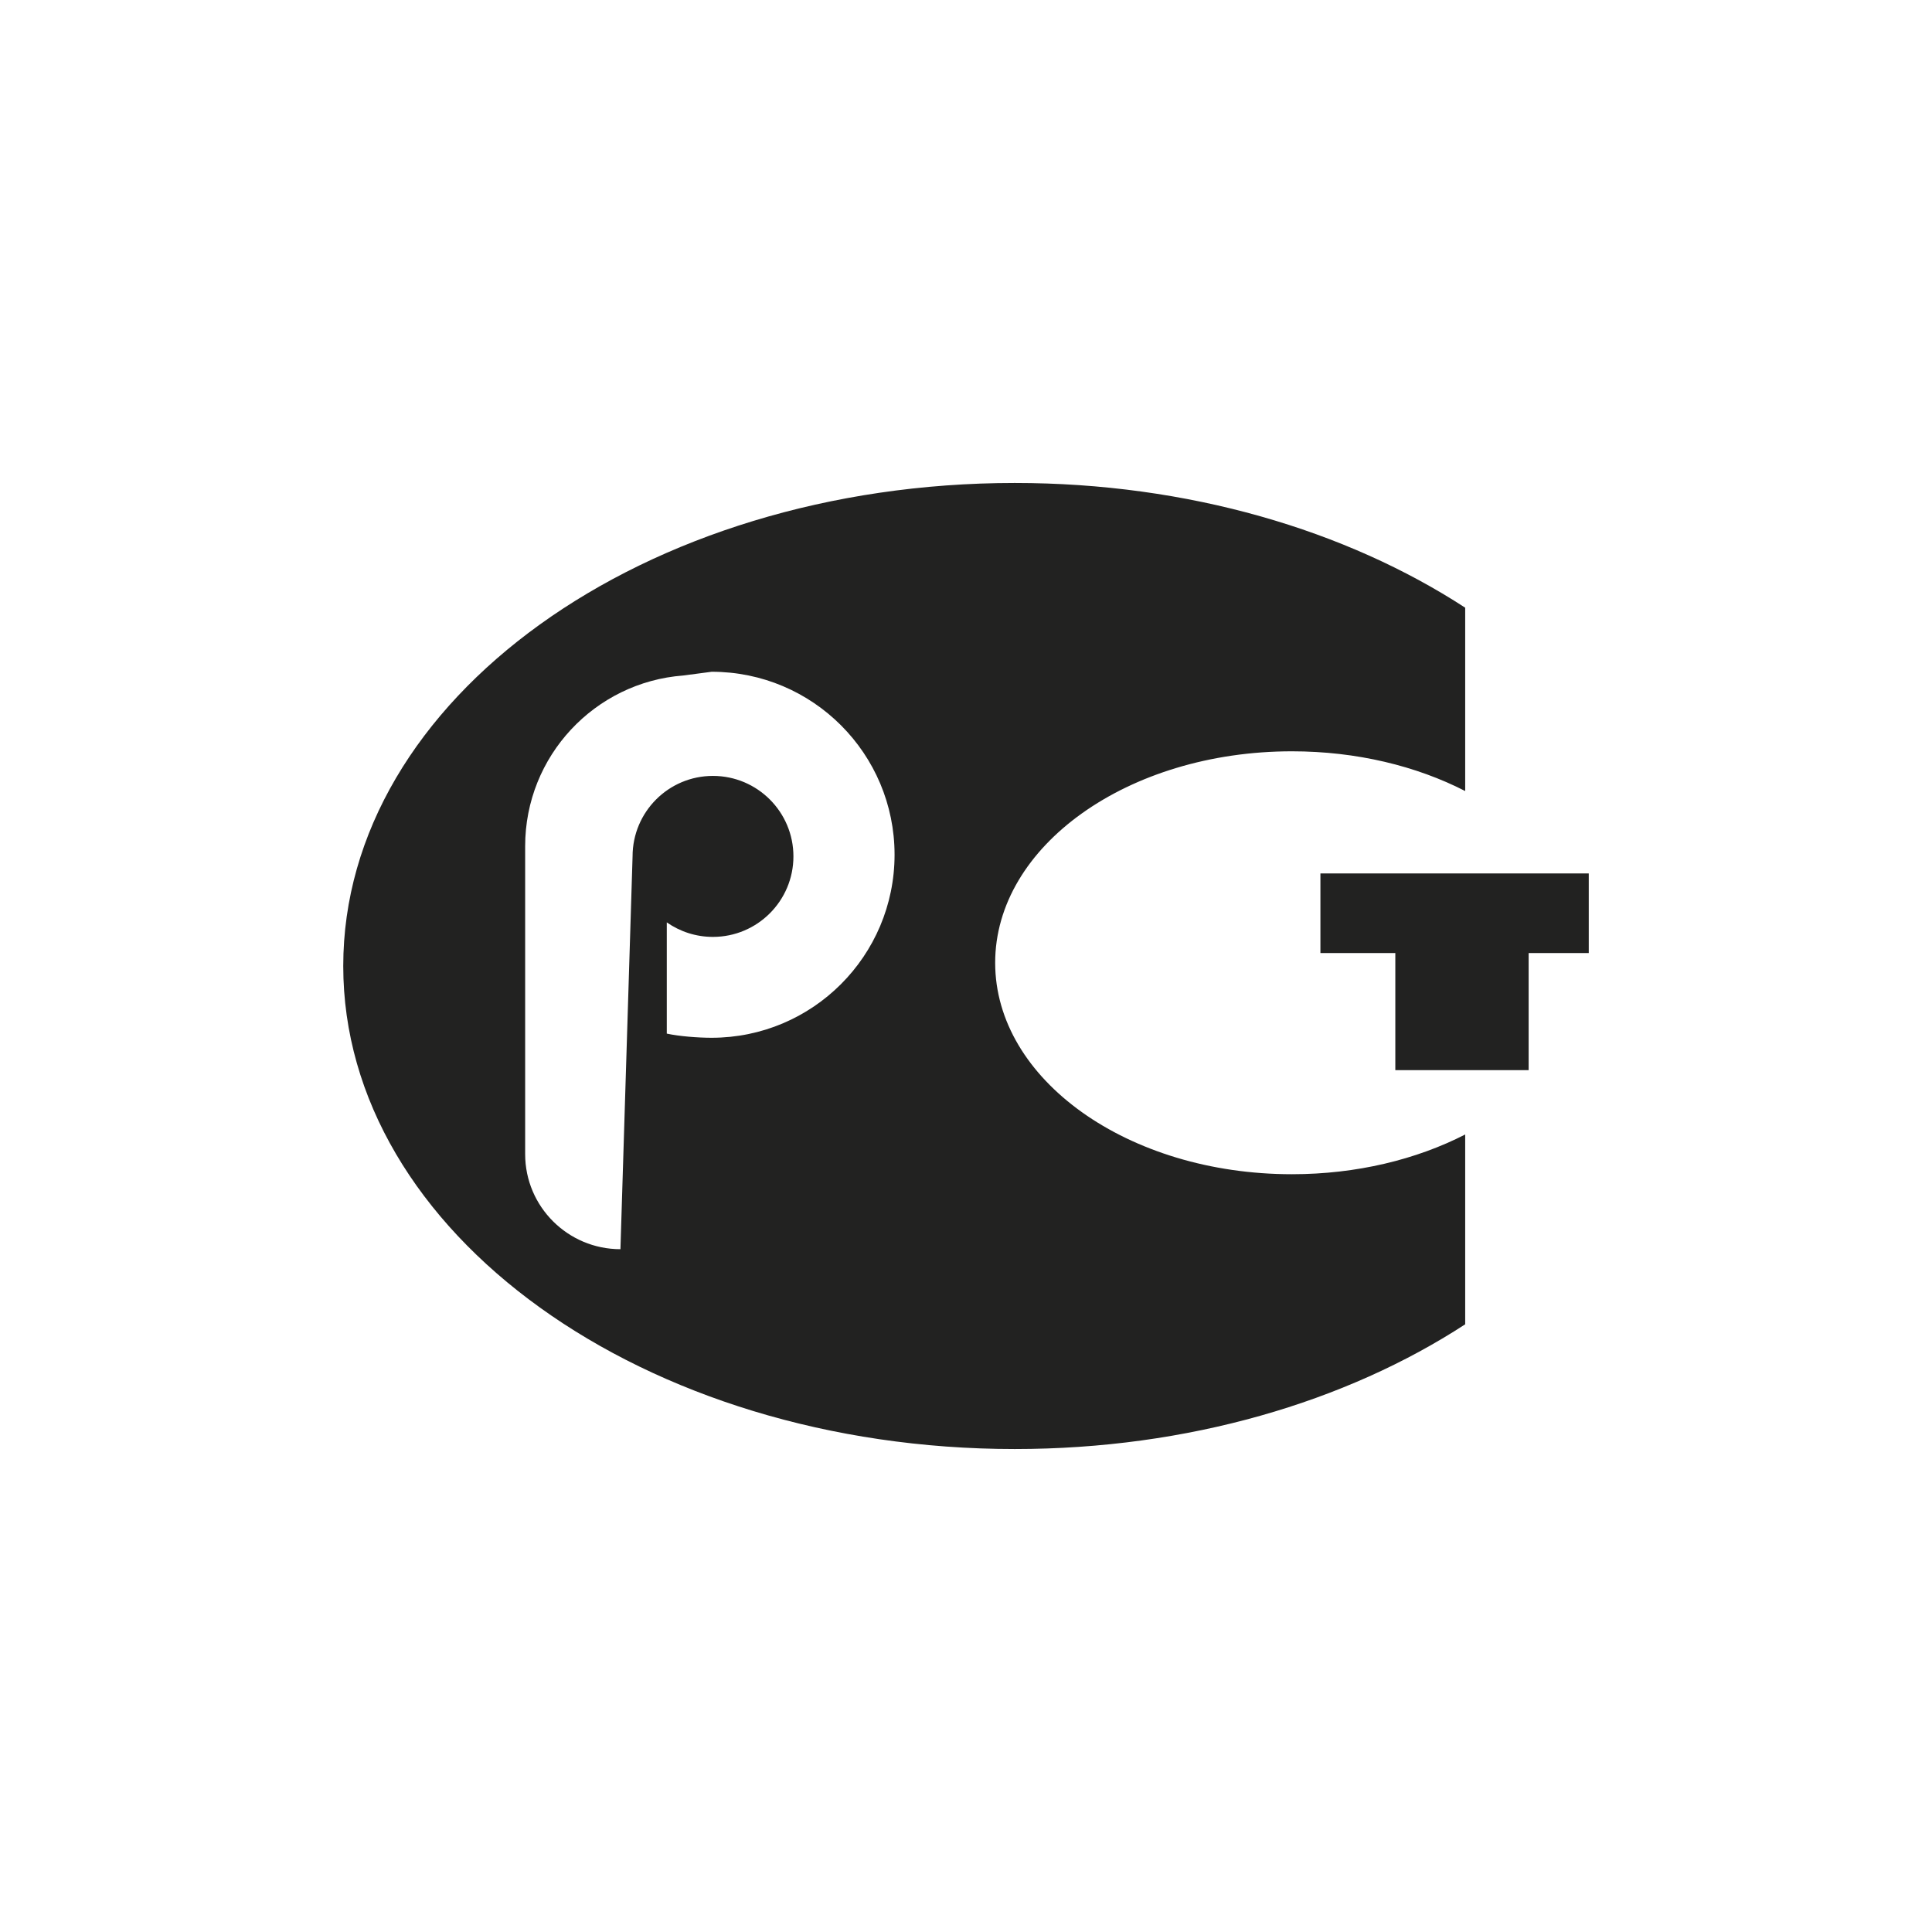
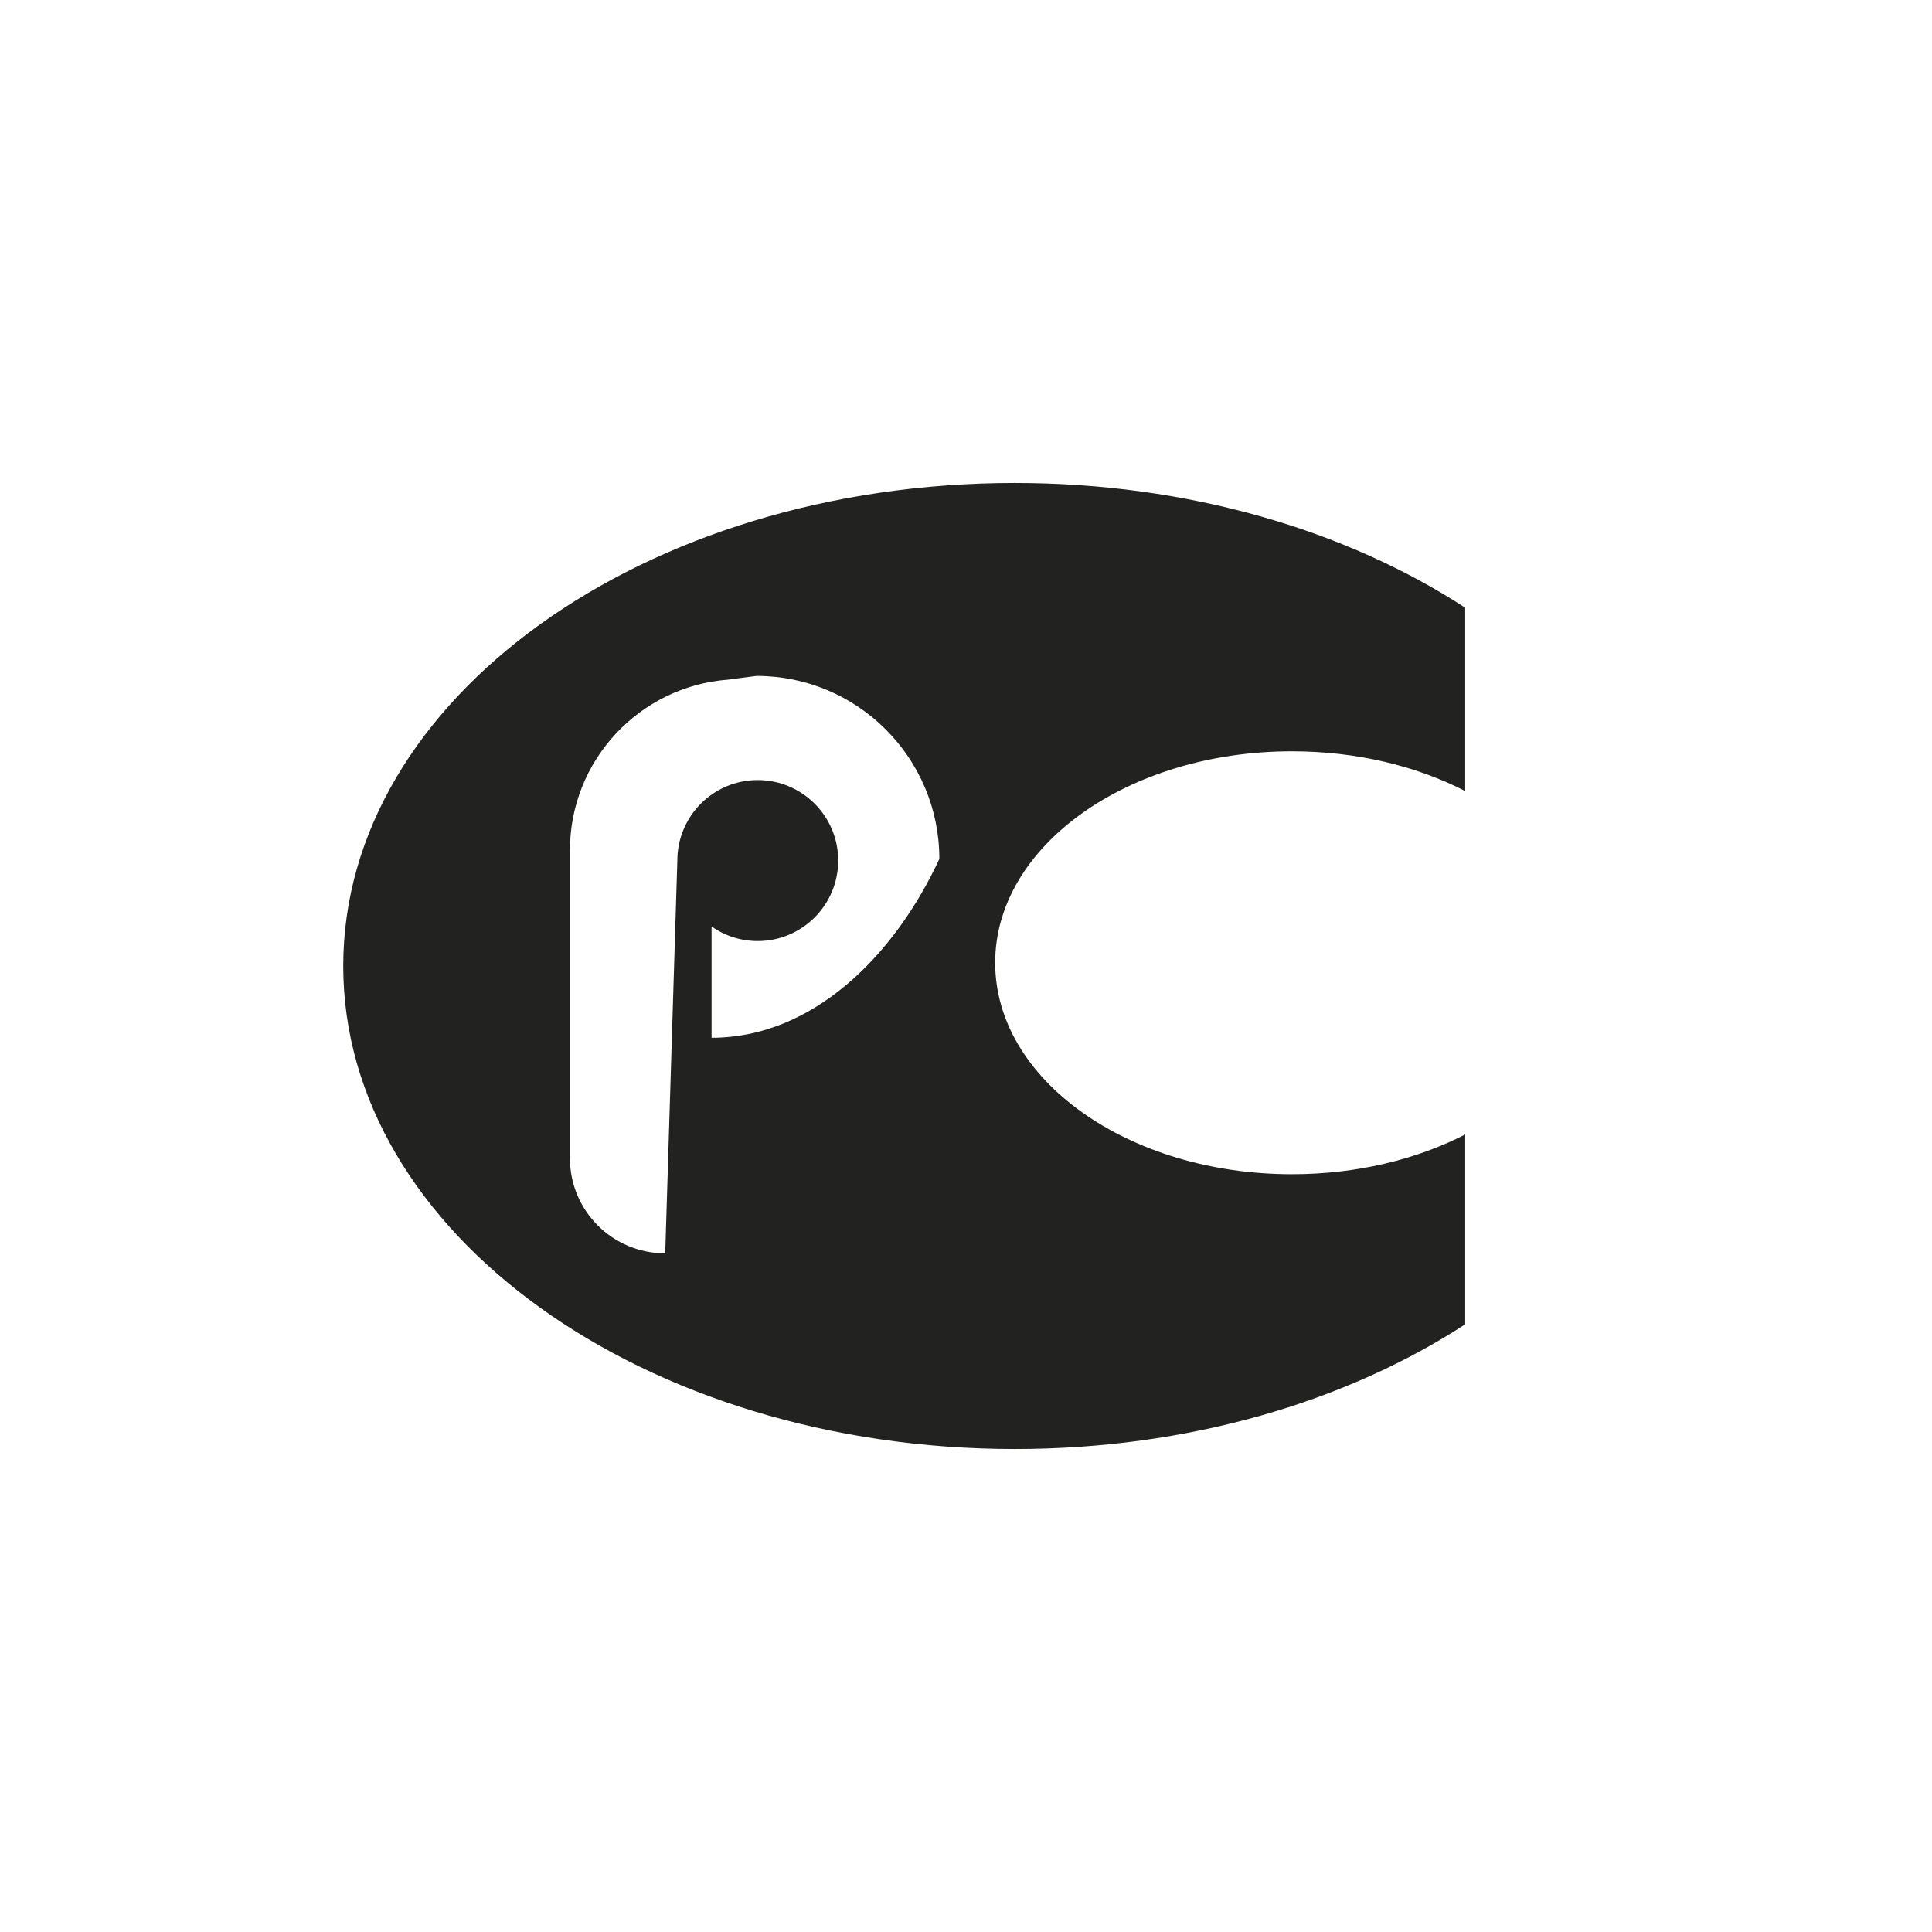
<svg xmlns="http://www.w3.org/2000/svg" version="1.1" id="Capa_1" x="0px" y="0px" viewBox="0 0 283.46 283.46" style="enable-background:new 0 0 283.46 283.46;" xml:space="preserve">
  <style type="text/css">
	.st0{fill-rule:evenodd;clip-rule:evenodd;fill:#222221;}
</style>
-   <path class="st0" d="M189.55,110.23c9.49,0,18.27,2.16,25.42,5.83v-26.9c-17.47-11.37-40.65-18.3-66.08-18.3  c-54.42,0-98.53,31.73-98.53,70.87c0,39.14,44.11,70.87,98.53,70.87c25.42,0,48.61-6.92,66.08-18.3v-27.85  c-7.15,3.67-15.93,5.83-25.42,5.83c-24.05,0-43.54-13.89-43.54-31.02C146.01,124.13,165.5,110.23,189.55,110.23z M104.4,152.26  c-1.96,0-4.73-0.21-6.57-0.61v-16.32c1.92,1.34,4.25,2.13,6.77,2.13c6.52,0,11.81-5.29,11.81-11.81c0-6.52-5.29-11.81-11.81-11.81  c-6.52,0-11.79,5.29-11.79,11.81l-1.78,57.63c-7.71,0-13.98-6.24-13.98-13.95v-45.18c0-13.22,10.22-24.06,23.19-25.04l4.18-0.55  c14.83,0,26.83,12.02,26.83,26.85C131.24,140.24,119.23,152.26,104.4,152.26z" />
-   <polygon class="st0" points="224.28,157.01 224.28,139.83 233.1,139.83 233.1,128.15 193.73,128.15 193.73,139.83 204.72,139.83   204.72,157.01 224.28,157.01 " />
+   <path class="st0" d="M189.55,110.23c9.49,0,18.27,2.16,25.42,5.83v-26.9c-17.47-11.37-40.65-18.3-66.08-18.3  c-54.42,0-98.53,31.73-98.53,70.87c0,39.14,44.11,70.87,98.53,70.87c25.42,0,48.61-6.92,66.08-18.3v-27.85  c-7.15,3.67-15.93,5.83-25.42,5.83c-24.05,0-43.54-13.89-43.54-31.02C146.01,124.13,165.5,110.23,189.55,110.23z M104.4,152.26  v-16.32c1.92,1.34,4.25,2.13,6.77,2.13c6.52,0,11.81-5.29,11.81-11.81c0-6.52-5.29-11.81-11.81-11.81  c-6.52,0-11.79,5.29-11.79,11.81l-1.78,57.63c-7.71,0-13.98-6.24-13.98-13.95v-45.18c0-13.22,10.22-24.06,23.19-25.04l4.18-0.55  c14.83,0,26.83,12.02,26.83,26.85C131.24,140.24,119.23,152.26,104.4,152.26z" />
</svg>